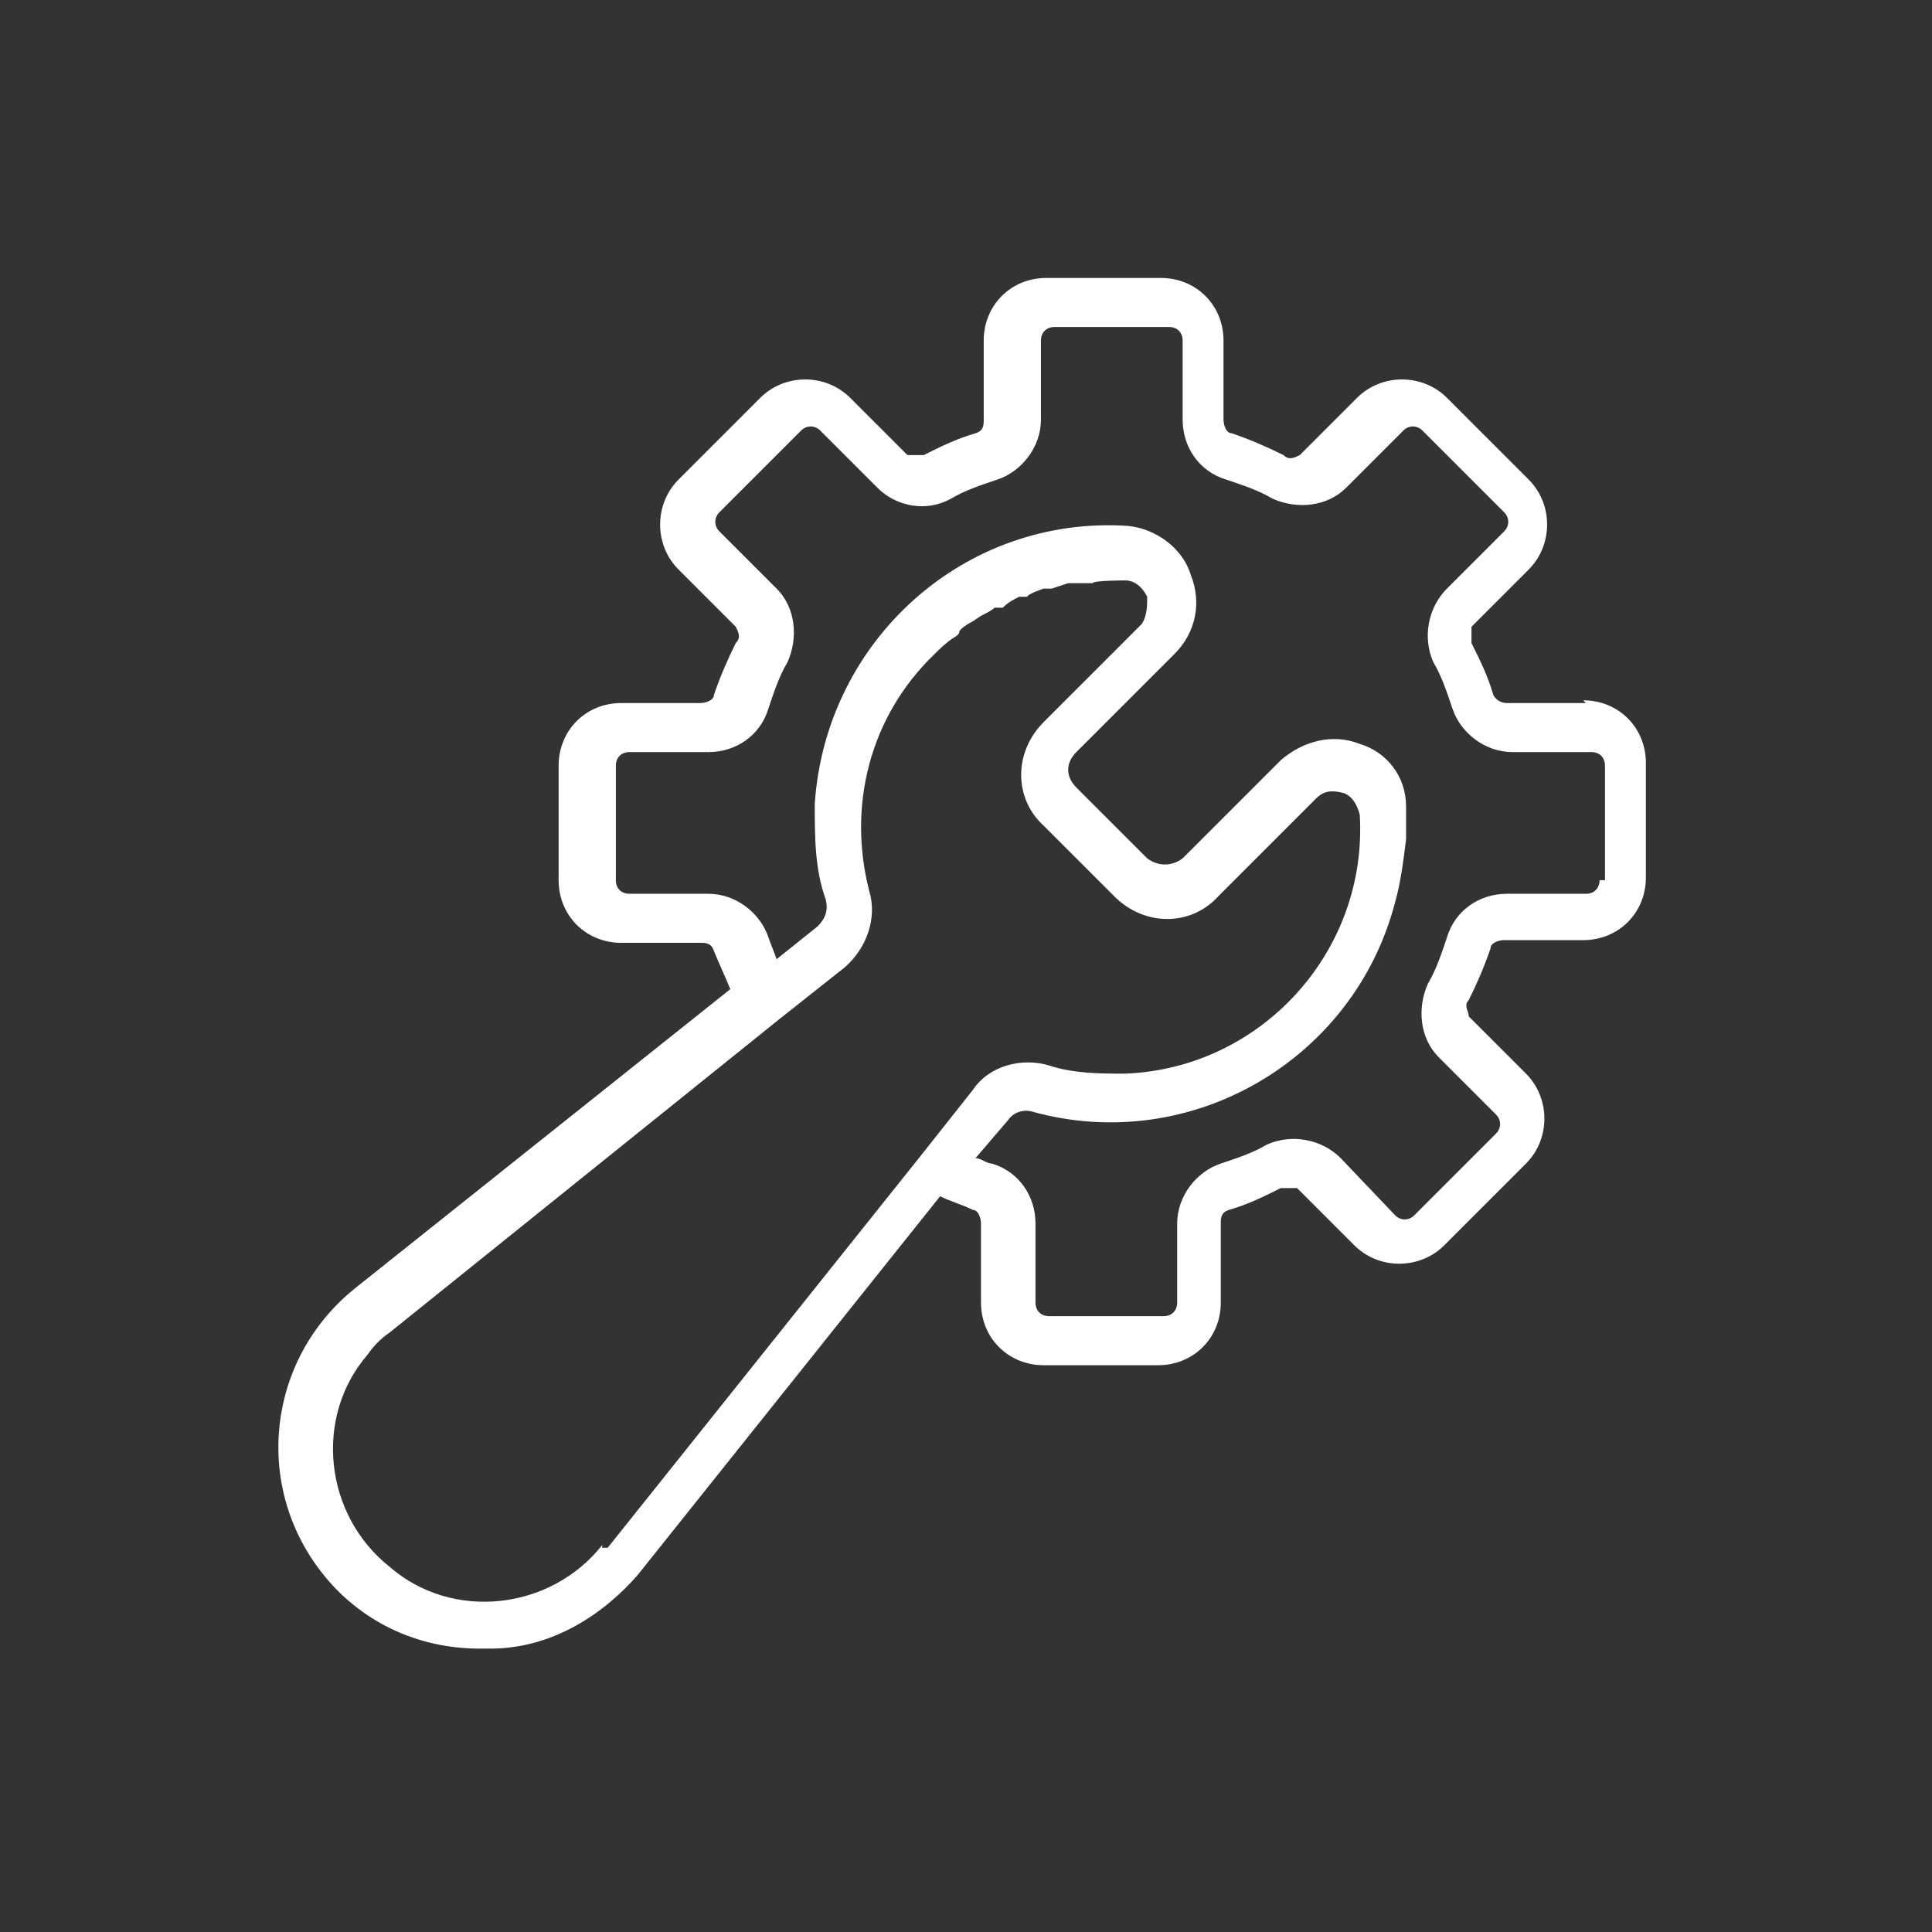
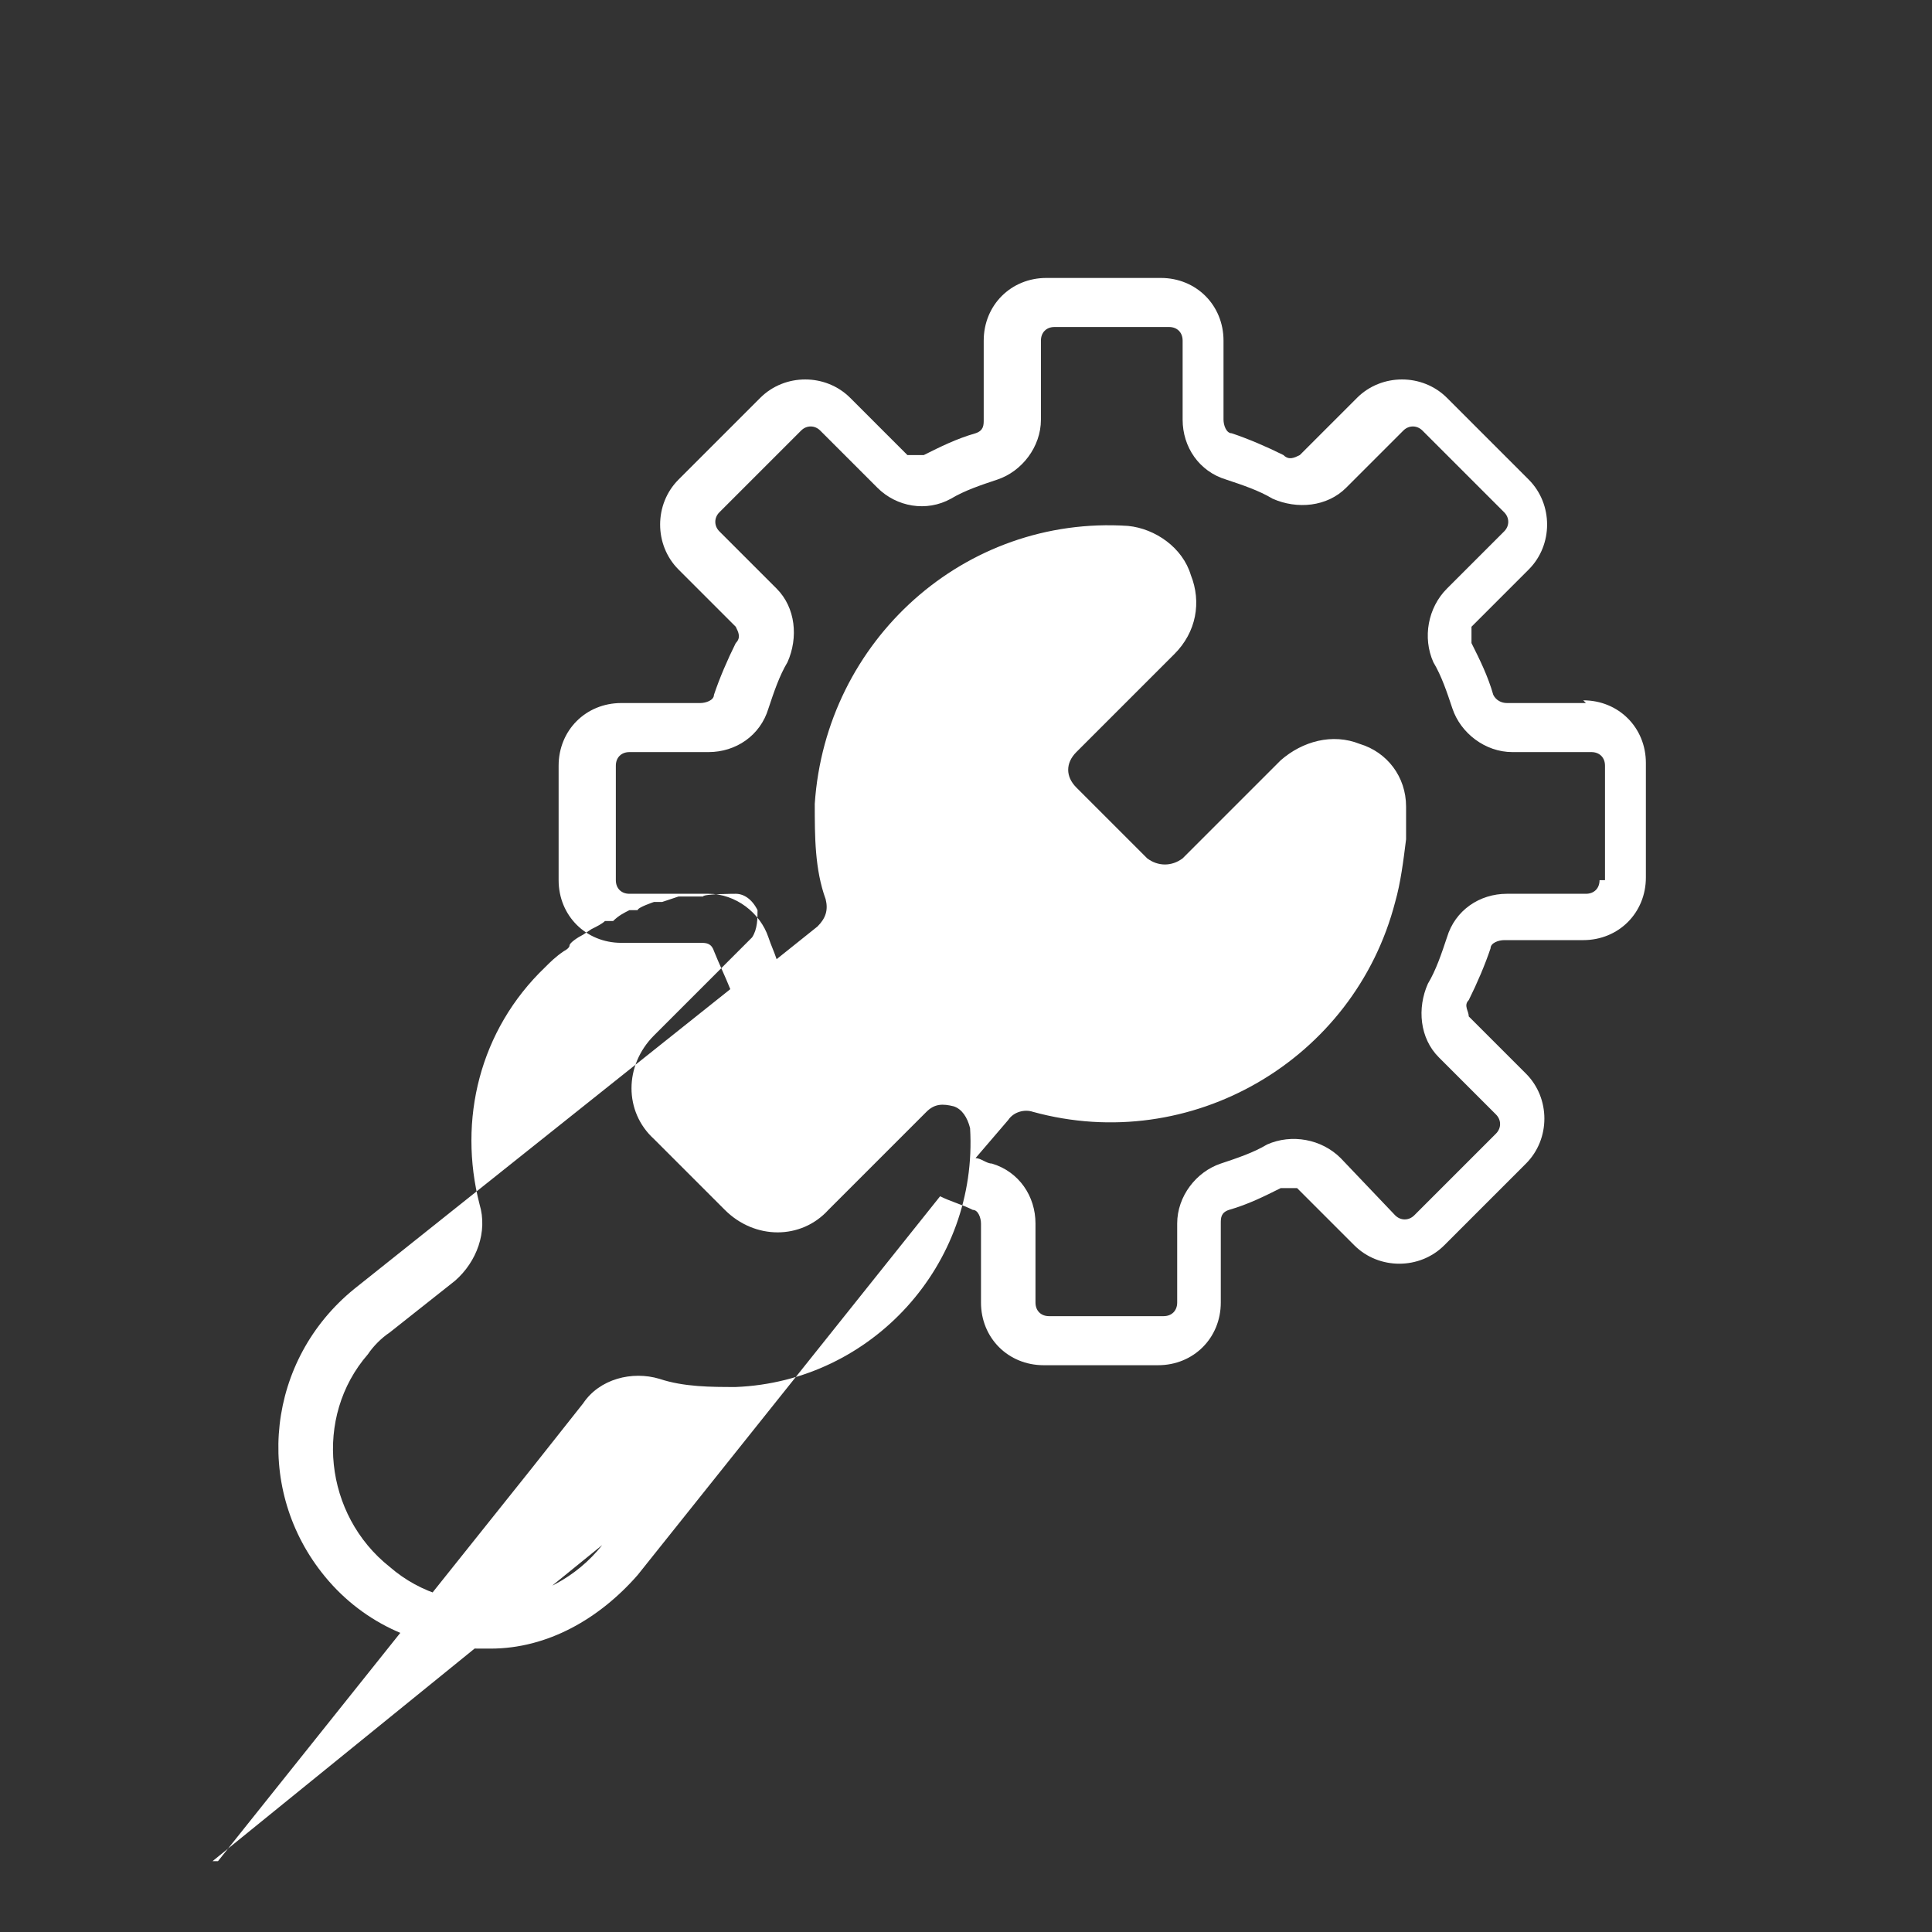
<svg xmlns="http://www.w3.org/2000/svg" id="Layer_1" version="1.1" viewBox="0 0 70.9 70.9">
  <rect x="0" y="0" width="70.9" height="70.9" fill="#333333" stroke="none" />
  <defs>
    <style> .st0 { fill: #fff; } </style>
  </defs>
  <g id="Expand">
-     <path class="st0" d="M58.2,25.8h-2.9c-.2,0-.4-.1-.5-.3-.2-.7-.5-1.3-.8-1.9v-.6l2.1-2.1c.9-.9.9-2.4,0-3.3l-3-3c-.9-.9-2.4-.9-3.3,0l-2.1,2.1c-.2.1-.4.2-.6,0-.6-.3-1.3-.6-1.9-.8-.2,0-.3-.3-.3-.5v-2.9c0-1.3-1-2.3-2.3-2.3h-4.2c-1.3,0-2.3,1-2.3,2.3h0v2.9c0,.2,0,.4-.3.5-.7.2-1.3.5-1.9.8h-.6l-2.1-2.1c-.9-.9-2.4-.9-3.3,0l-3,3c-.9.9-.9,2.4,0,3.3l2.1,2.1c.1.2.2.4,0,.6-.3.6-.6,1.3-.8,1.9,0,.2-.3.3-.5.3h-2.9c-1.3,0-2.3,1-2.3,2.3v4.2c0,1.3,1,2.3,2.3,2.3h2.9c.2,0,.4,0,.5.3.2.5.4.9.6,1.4l-13.8,11c-3.2,2.6-3.7,7.2-1.2,10.4,1.4,1.8,3.5,2.8,5.8,2.8h.4c2.1,0,4-1.1,5.4-2.7l11.1-13.9c.4.2.8.3,1.2.5.2,0,.3.3.3.5v2.9c0,1.3,1,2.3,2.3,2.3h4.2c1.3,0,2.3-1,2.3-2.3h0v-2.9c0-.2,0-.4.3-.5.7-.2,1.3-.5,1.9-.8h.6l2.1,2.1c.9.9,2.4.9,3.3,0l3-3c.9-.9.9-2.4,0-3.3l-2.1-2.1c0-.2-.2-.4,0-.6.3-.6.6-1.3.8-1.9,0-.2.3-.3.5-.3h2.9c1.3,0,2.3-1,2.3-2.3v-4.2c0-1.3-1-2.3-2.3-2.3h0ZM22.1,56.7c-1.9,2.4-5.5,2.8-7.8.8-2.4-1.9-2.8-5.5-.8-7.8.2-.3.5-.6.8-.8l14.3-11.5h0l2.4-1.9c.8-.7,1.2-1.8.9-2.8-.8-3.1,0-6.4,2.4-8.7.2-.2.4-.4.7-.6,0,0,.2-.1.2-.2s.3-.3.5-.4l.3-.2c.2-.1.4-.2.5-.3h.3c.2-.2.4-.3.6-.4h.3c0-.1.6-.3.6-.3h.3l.6-.2h.9c0-.1,1.2-.1,1.2-.1.3,0,.6.2.8.6,0,.3,0,.7-.2,1l-3.6,3.6c-1.1,1.1-1.1,2.8,0,3.8l2.6,2.6c1.1,1.1,2.8,1.1,3.8,0l3.6-3.6c.3-.3.6-.3,1-.2.3.1.5.4.6.8.3,5-3.6,9.3-8.6,9.5-.9,0-1.9,0-2.8-.3-1-.3-2.2,0-2.8.9l-1.9,2.4h0l-11.5,14.4h-.2ZM58.7,32.3c0,.3-.2.5-.5.5h-2.9c-1,0-1.9.6-2.2,1.6-.2.6-.4,1.2-.7,1.7-.4.9-.3,2,.4,2.7l2.1,2.1c.2.2.2.5,0,.7h0l-3,3c-.2.2-.5.2-.7,0h0l-2-2.1c-.7-.7-1.8-.9-2.7-.5-.5.3-1.1.5-1.7.7-.9.3-1.6,1.2-1.6,2.2v2.9c0,.3-.2.5-.5.5h-4.2c-.3,0-.5-.2-.5-.5h0v-2.9c0-1-.6-1.9-1.6-2.2-.2,0-.4-.2-.6-.2l1.2-1.4c.2-.3.6-.4.9-.3,5.8,1.6,11.8-1.9,13.3-7.7.2-.7.3-1.5.4-2.3v-1.2c0-1.1-.7-2-1.7-2.3-1-.4-2.1-.1-2.9.6l-3.6,3.6c-.4.3-.9.3-1.3,0l-2.6-2.6c-.4-.4-.4-.9,0-1.3l3.6-3.6c.8-.8,1-1.9.6-2.9-.3-1-1.3-1.7-2.3-1.8-6-.4-11.1,4.2-11.5,10.2,0,1.2,0,2.4.4,3.5.1.4,0,.7-.3,1l-1.5,1.2c-.1-.3-.2-.5-.3-.8-.3-.9-1.2-1.6-2.2-1.6h-2.9c-.3,0-.5-.2-.5-.5v-4.2c0-.3.2-.5.5-.5h2.9c1,0,1.9-.6,2.2-1.6.2-.6.4-1.2.7-1.7.4-.9.3-2-.4-2.7l-2.1-2.1c-.2-.2-.2-.5,0-.7h0l3-3c.2-.2.5-.2.7,0h0l2.1,2.1c.7.7,1.8.9,2.7.4.5-.3,1.1-.5,1.7-.7.9-.3,1.6-1.2,1.6-2.2v-2.9c0-.3.2-.5.5-.5h4.2c.3,0,.5.2.5.5h0v2.9c0,1,.6,1.9,1.6,2.2.6.2,1.2.4,1.7.7.9.4,2,.3,2.7-.4l2.1-2.1c.2-.2.5-.2.7,0h0l3,3c.2.2.2.5,0,.7h0l-2.1,2.1c-.7.7-.9,1.8-.5,2.7.3.5.5,1.1.7,1.7.3.9,1.2,1.6,2.2,1.6h2.9c.3,0,.5.2.5.5h0v4.2h-.2Z" />
+     <path class="st0" d="M58.2,25.8h-2.9c-.2,0-.4-.1-.5-.3-.2-.7-.5-1.3-.8-1.9v-.6l2.1-2.1c.9-.9.9-2.4,0-3.3l-3-3c-.9-.9-2.4-.9-3.3,0l-2.1,2.1c-.2.1-.4.2-.6,0-.6-.3-1.3-.6-1.9-.8-.2,0-.3-.3-.3-.5v-2.9c0-1.3-1-2.3-2.3-2.3h-4.2c-1.3,0-2.3,1-2.3,2.3h0v2.9c0,.2,0,.4-.3.5-.7.2-1.3.5-1.9.8h-.6l-2.1-2.1c-.9-.9-2.4-.9-3.3,0l-3,3c-.9.9-.9,2.4,0,3.3l2.1,2.1c.1.2.2.4,0,.6-.3.6-.6,1.3-.8,1.9,0,.2-.3.3-.5.3h-2.9c-1.3,0-2.3,1-2.3,2.3v4.2c0,1.3,1,2.3,2.3,2.3h2.9c.2,0,.4,0,.5.3.2.5.4.9.6,1.4l-13.8,11c-3.2,2.6-3.7,7.2-1.2,10.4,1.4,1.8,3.5,2.8,5.8,2.8h.4c2.1,0,4-1.1,5.4-2.7l11.1-13.9c.4.2.8.3,1.2.5.2,0,.3.3.3.5v2.9c0,1.3,1,2.3,2.3,2.3h4.2c1.3,0,2.3-1,2.3-2.3h0v-2.9c0-.2,0-.4.3-.5.7-.2,1.3-.5,1.9-.8h.6l2.1,2.1c.9.9,2.4.9,3.3,0l3-3c.9-.9.9-2.4,0-3.3l-2.1-2.1c0-.2-.2-.4,0-.6.3-.6.6-1.3.8-1.9,0-.2.3-.3.5-.3h2.9c1.3,0,2.3-1,2.3-2.3v-4.2c0-1.3-1-2.3-2.3-2.3h0ZM22.1,56.7c-1.9,2.4-5.5,2.8-7.8.8-2.4-1.9-2.8-5.5-.8-7.8.2-.3.5-.6.8-.8h0l2.4-1.9c.8-.7,1.2-1.8.9-2.8-.8-3.1,0-6.4,2.4-8.7.2-.2.4-.4.7-.6,0,0,.2-.1.2-.2s.3-.3.5-.4l.3-.2c.2-.1.4-.2.5-.3h.3c.2-.2.4-.3.6-.4h.3c0-.1.6-.3.6-.3h.3l.6-.2h.9c0-.1,1.2-.1,1.2-.1.3,0,.6.2.8.6,0,.3,0,.7-.2,1l-3.6,3.6c-1.1,1.1-1.1,2.8,0,3.8l2.6,2.6c1.1,1.1,2.8,1.1,3.8,0l3.6-3.6c.3-.3.6-.3,1-.2.3.1.5.4.6.8.3,5-3.6,9.3-8.6,9.5-.9,0-1.9,0-2.8-.3-1-.3-2.2,0-2.8.9l-1.9,2.4h0l-11.5,14.4h-.2ZM58.7,32.3c0,.3-.2.5-.5.5h-2.9c-1,0-1.9.6-2.2,1.6-.2.6-.4,1.2-.7,1.7-.4.9-.3,2,.4,2.7l2.1,2.1c.2.2.2.5,0,.7h0l-3,3c-.2.2-.5.2-.7,0h0l-2-2.1c-.7-.7-1.8-.9-2.7-.5-.5.3-1.1.5-1.7.7-.9.3-1.6,1.2-1.6,2.2v2.9c0,.3-.2.5-.5.5h-4.2c-.3,0-.5-.2-.5-.5h0v-2.9c0-1-.6-1.9-1.6-2.2-.2,0-.4-.2-.6-.2l1.2-1.4c.2-.3.6-.4.9-.3,5.8,1.6,11.8-1.9,13.3-7.7.2-.7.3-1.5.4-2.3v-1.2c0-1.1-.7-2-1.7-2.3-1-.4-2.1-.1-2.9.6l-3.6,3.6c-.4.3-.9.3-1.3,0l-2.6-2.6c-.4-.4-.4-.9,0-1.3l3.6-3.6c.8-.8,1-1.9.6-2.9-.3-1-1.3-1.7-2.3-1.8-6-.4-11.1,4.2-11.5,10.2,0,1.2,0,2.4.4,3.5.1.4,0,.7-.3,1l-1.5,1.2c-.1-.3-.2-.5-.3-.8-.3-.9-1.2-1.6-2.2-1.6h-2.9c-.3,0-.5-.2-.5-.5v-4.2c0-.3.2-.5.5-.5h2.9c1,0,1.9-.6,2.2-1.6.2-.6.4-1.2.7-1.7.4-.9.3-2-.4-2.7l-2.1-2.1c-.2-.2-.2-.5,0-.7h0l3-3c.2-.2.5-.2.7,0h0l2.1,2.1c.7.7,1.8.9,2.7.4.5-.3,1.1-.5,1.7-.7.9-.3,1.6-1.2,1.6-2.2v-2.9c0-.3.2-.5.5-.5h4.2c.3,0,.5.2.5.5h0v2.9c0,1,.6,1.9,1.6,2.2.6.2,1.2.4,1.7.7.9.4,2,.3,2.7-.4l2.1-2.1c.2-.2.5-.2.7,0h0l3,3c.2.2.2.5,0,.7h0l-2.1,2.1c-.7.7-.9,1.8-.5,2.7.3.5.5,1.1.7,1.7.3.9,1.2,1.6,2.2,1.6h2.9c.3,0,.5.2.5.5h0v4.2h-.2Z" />
  </g>
</svg>